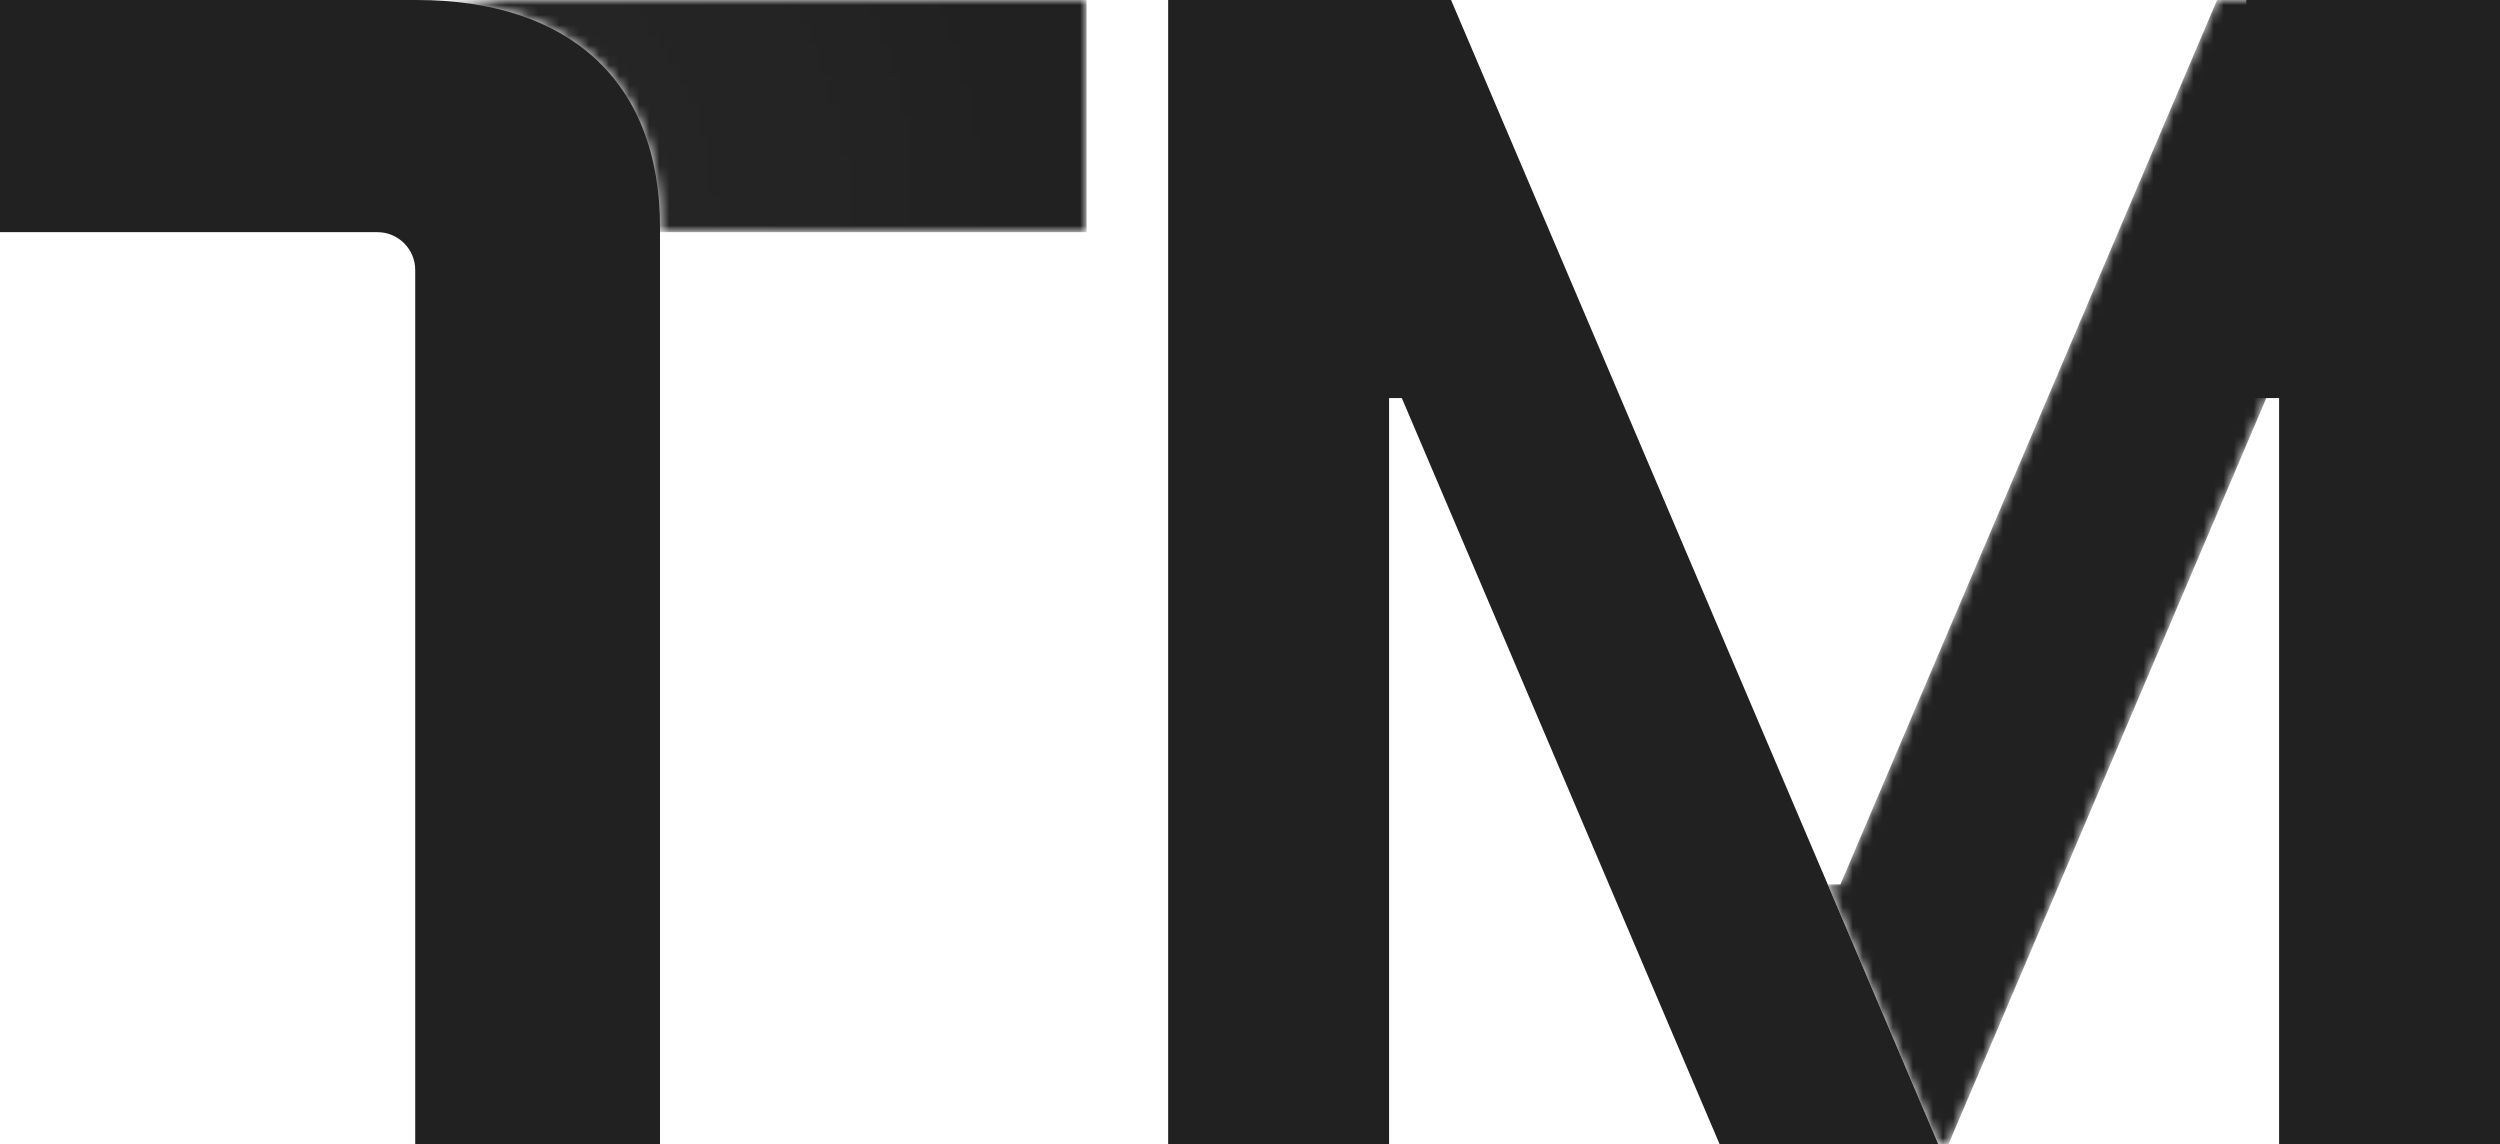
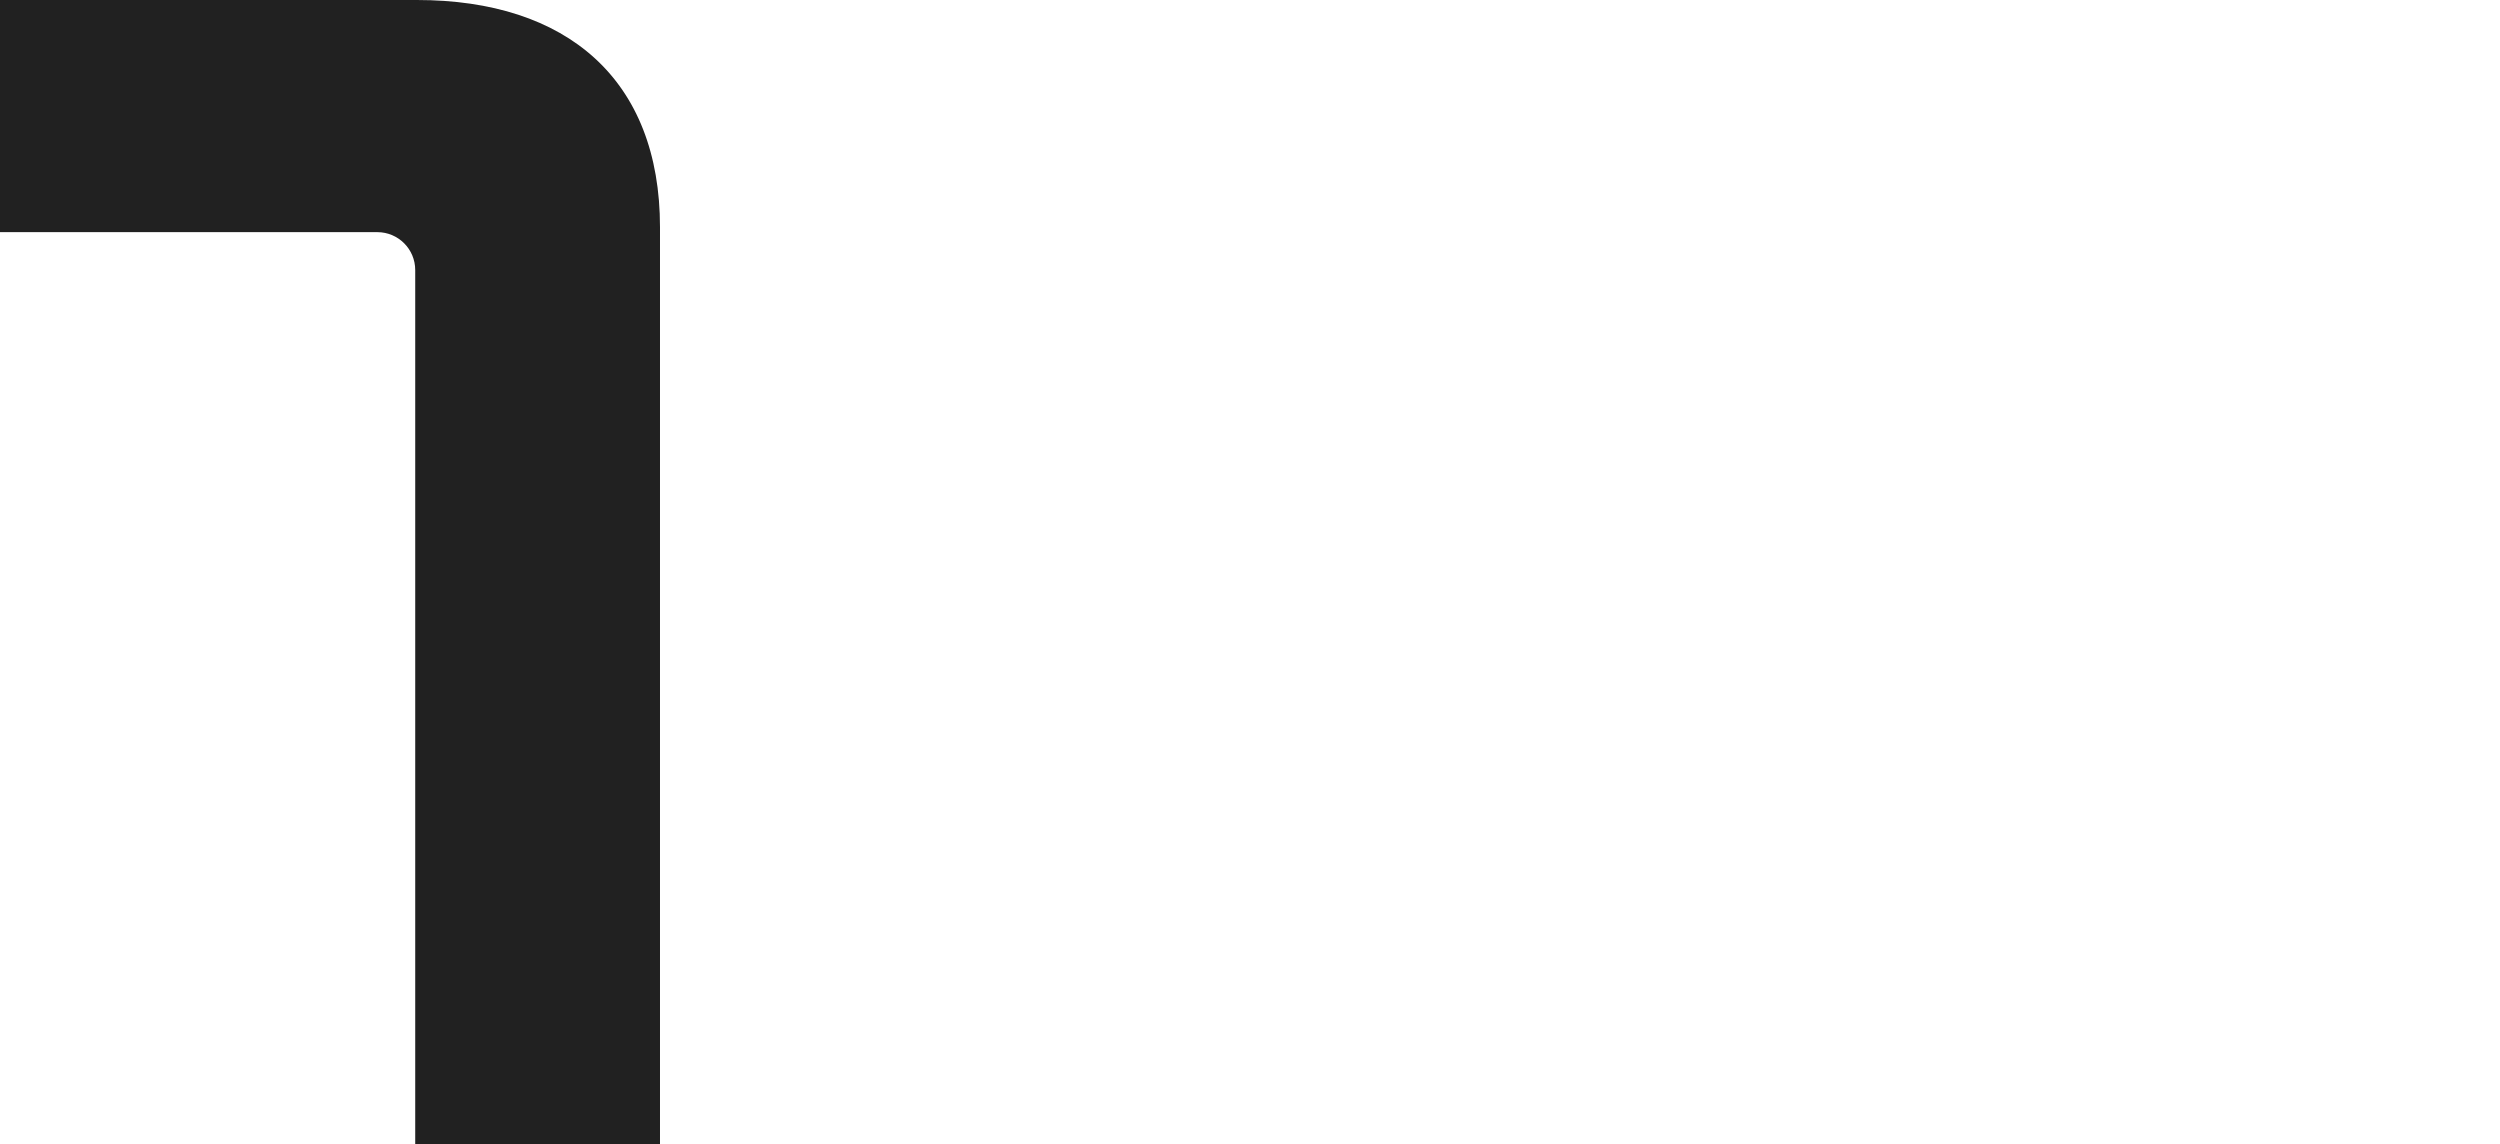
<svg xmlns="http://www.w3.org/2000/svg" id="Layer_2" viewBox="0 0 249.429 114.162">
  <defs>
    <style>.cls-1{mask:url(#mask);}.cls-2{fill:url(#radial-gradient);}.cls-3{fill:url(#linear-gradient);}.cls-4{mask:url(#mask-1);}.cls-5{fill:#212121;}</style>
    <radialGradient id="radial-gradient" cx="40.916" cy="21.734" fx="40.916" fy="21.734" r="63.174" gradientUnits="userSpaceOnUse">
      <stop offset=".4" stop-color="#000" stop-opacity=".98" />
      <stop offset=".437" stop-color="#111" stop-opacity=".981" />
      <stop offset=".706" stop-color="#909090" stop-opacity=".991" />
      <stop offset=".89" stop-color="#dfdfdf" stop-opacity=".998" />
      <stop offset=".974" stop-color="#fff" />
    </radialGradient>
    <mask id="mask" x="36.271" y="0" width="72.138" height="23.163" maskUnits="userSpaceOnUse">
-       <path class="cls-2" d="M41.591,0C56.574,0,65.849,7.924,65.849,22.68v.483h42.561V0H41.591Z" />
-     </mask>
+       </mask>
    <linearGradient id="linear-gradient" x1="175.033" y1="70.991" x2="258.184" y2="35.695" gradientUnits="userSpaceOnUse">
      <stop offset=".01" stop-color="#000" />
      <stop offset=".384" stop-color="#fff" />
    </linearGradient>
    <mask id="mask-1" x="182.355" y="0" width="60.677" height="114.162" maskUnits="userSpaceOnUse">
      <polygon class="cls-3" points="226.116 39.714 243.032 0 242.999 0 226.116 0 221.201 0 195.074 61.349 183.622 88.24 182.988 88.24 182.355 88.24 193.394 114.162 194.405 114.162 226.116 39.714" />
    </mask>
  </defs>
  <g id="Layer_1-2">
    <path class="cls-5" d="M41.59,0h-4.415S0,0,0,0v23.162s37.647,0,37.647,0c2.087,0,3.78,1.692,3.78,3.78v87.22s24.422,0,24.422,0V38.538s0-15.859,0-15.859C65.849,7.924,56.574,0,41.59,0Z" />
    <g class="cls-1">
-       <rect class="cls-5" x="36.271" y="0" width="72.138" height="23.163" />
-     </g>
-     <polygon class="cls-5" points="182.355 88.24 144.775 0 116.55 0 116.55 114.162 138.59 114.162 138.59 39.715 139.86 39.715 171.571 114.162 182.988 114.162 193.394 114.162 182.355 88.24 182.355 88.24" />
-     <polygon class="cls-5" points="249.429 0 249.429 114.162 227.389 114.162 227.389 39.715 224.119 39.715 224.119 0 249.429 0" />
+       </g>
    <g class="cls-4">
-       <polygon class="cls-5" points="221.201 0 195.074 61.349 183.622 88.24 182.988 88.24 182.355 88.24 193.394 114.162 194.405 114.162 226.116 39.715 227.961 35.383 243 0 221.201 0" />
-     </g>
+       </g>
  </g>
</svg>